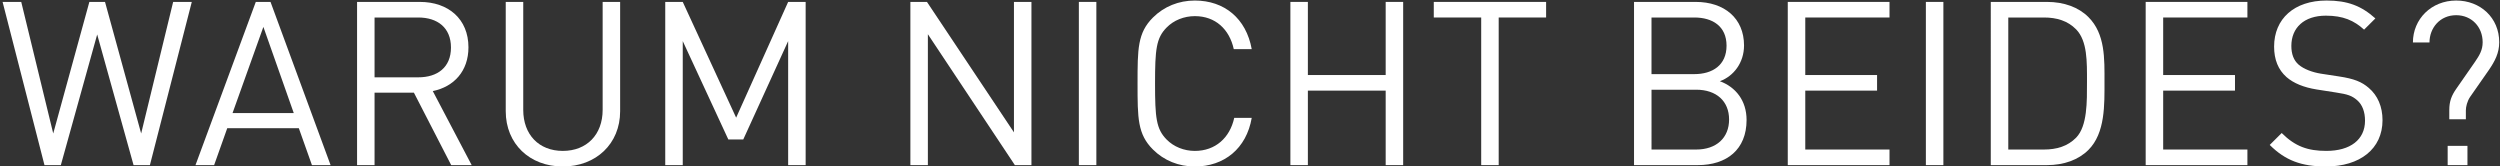
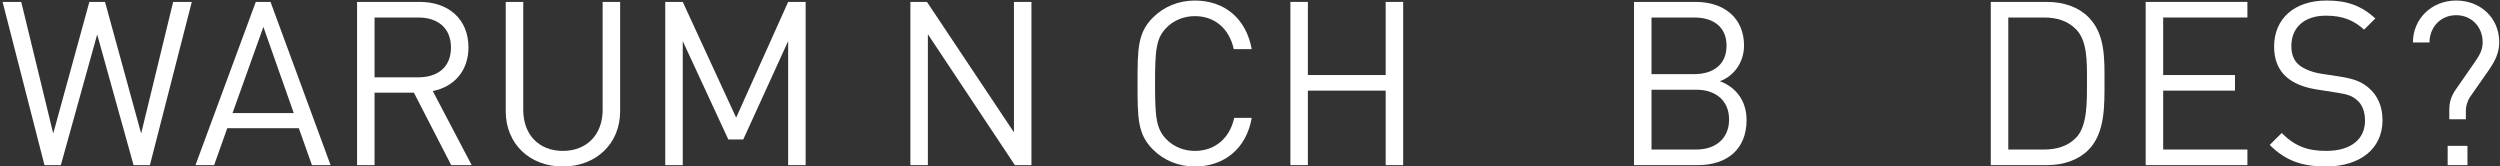
<svg xmlns="http://www.w3.org/2000/svg" version="1.1" id="Ebene_1" x="0px" y="0px" width="478px" height="31.833px" viewBox="0 0 478 31.833" enable-background="new 0 0 478 31.833" xml:space="preserve">
  <rect x="0" y="0" width="478" height="31.833" fill="#333333" stroke="none" />
  <rect x="467.993" y="27.889" fill="#FFFFFF" width="3.784" height="3.682" />
  <path fill="#FFFFFF" d="M477.851,8.079c0-4.689-3.606-7.977-8.229-7.977c-4.754,0-8.273,3.55-8.273,8.021h3.168  c0-2.762,1.981-5.216,5.105-5.216c2.949,0,5.061,2.235,5.061,5.172c0,1.49-0.613,2.498-1.449,3.725l-3.564,5.128  c-0.925,1.314-1.366,2.41-1.366,4.119v1.754h3.169v-1.709c0-0.702,0.268-1.754,0.793-2.542l3.608-5.172  C477.015,11.716,477.851,10.139,477.851,8.079" />
  <path fill="#FFFFFF" d="M455.538,22.98c0-2.586-0.924-4.733-2.64-6.181c-1.32-1.139-2.773-1.752-5.724-2.19l-3.433-0.526  c-1.629-0.263-3.256-0.876-4.227-1.709c-0.969-0.833-1.407-2.06-1.407-3.593c0-3.463,2.421-5.786,6.602-5.786  c3.301,0,5.37,0.92,7.306,2.674l2.156-2.148c-2.684-2.41-5.324-3.419-9.329-3.419c-6.206,0-10.033,3.506-10.033,8.81  c0,2.498,0.791,4.426,2.375,5.829c1.364,1.184,3.304,1.972,5.767,2.367l3.651,0.57c2.29,0.35,3.081,0.613,4.095,1.49  c1.012,0.875,1.496,2.279,1.496,3.899c0,3.638-2.816,5.785-7.396,5.785c-3.521,0-5.938-0.833-8.537-3.418l-2.287,2.278  c2.947,2.937,6.028,4.119,10.736,4.119C451.227,31.833,455.538,28.459,455.538,22.98" />
  <polygon fill="#FFFFFF" points="429.705,31.571 429.705,28.59 413.599,28.59 413.599,17.327 427.329,17.327 427.329,14.347   413.599,14.347 413.599,3.346 429.705,3.346 429.705,0.366 410.254,0.366 410.254,31.571 " />
  <path fill="#FFFFFF" d="M399.033,15.617c0,3.813,0.088,8.459-2.068,10.694c-1.63,1.666-3.741,2.279-6.162,2.279h-6.819V3.346h6.819  c2.421,0,4.532,0.613,6.162,2.279C399.121,7.859,399.033,11.804,399.033,15.617 M402.378,15.617c0-4.338,0.176-9.116-3.081-12.36  c-1.893-1.884-4.665-2.892-7.922-2.892h-10.738V31.57h10.738c3.257,0,6.029-1.009,7.922-2.894  C402.554,25.435,402.378,19.958,402.378,15.617" />
-   <rect x="368.227" y="0.366" fill="#FFFFFF" width="3.347" height="31.205" />
-   <polygon fill="#FFFFFF" points="361.274,31.571 361.274,28.59 345.168,28.59 345.168,17.327 358.896,17.327 358.896,14.347   345.168,14.347 345.168,3.346 361.274,3.346 361.274,0.366 341.821,0.366 341.821,31.571 " />
  <path fill="#FFFFFF" d="M330.601,22.849c0,3.506-2.421,5.741-6.294,5.741h-8.537V17.151h8.537  C328.18,17.151,330.601,19.342,330.601,22.849 M330.116,8.736c0,3.726-2.687,5.435-6.161,5.435h-8.188V3.346h8.188  C327.432,3.346,330.116,5.011,330.116,8.736 M333.945,22.937c0-3.726-2.112-6.312-5.105-7.408c2.641-0.964,4.62-3.549,4.62-6.837  c0-5.215-3.783-8.327-9.241-8.327h-11.794V31.57h12.19C330.161,31.571,333.945,28.59,333.945,22.937" />
-   <polygon fill="#FFFFFF" points="295.615,3.346 295.615,0.366 274.139,0.366 274.139,3.346 283.205,3.346 283.205,31.571   286.549,31.571 286.549,3.346 " />
  <polygon fill="#FFFFFF" points="268.286,31.571 268.286,0.366 264.941,0.366 264.941,14.347 250.064,14.347 250.064,0.366   246.723,0.366 246.723,31.571 250.064,31.571 250.064,17.327 264.941,17.327 264.941,31.571 " />
  <path fill="#FFFFFF" d="M239.329,22.542h-3.346c-0.836,3.813-3.608,6.312-7.525,6.312c-2.068,0-4.047-0.789-5.413-2.189  c-1.979-2.018-2.201-4.164-2.201-10.695s0.223-8.678,2.201-10.694c1.366-1.403,3.345-2.191,5.413-2.191  c3.917,0,6.604,2.498,7.439,6.311h3.432c-1.057-5.873-5.237-9.292-10.871-9.292c-3.08,0-5.897,1.14-8.009,3.244  c-2.95,2.936-2.95,6.003-2.95,12.622s0,9.687,2.95,12.623c2.111,2.104,4.929,3.244,8.009,3.244  C234.047,31.833,238.317,28.417,239.329,22.542" />
-   <rect x="206.278" y="0.366" fill="#FFFFFF" width="3.345" height="31.205" />
  <polygon fill="#FFFFFF" points="197.212,31.571 197.212,0.366 193.868,0.366 193.868,25.304 177.234,0.366 174.065,0.366   174.065,31.571 177.41,31.571 177.41,6.545 194.044,31.571 " />
  <polygon fill="#FFFFFF" points="154.04,31.571 154.04,0.366 150.695,0.366 140.751,22.499 130.542,0.366 127.195,0.366   127.195,31.571 130.542,31.571 130.542,7.859 139.254,26.663 142.114,26.663 150.695,7.859 150.695,31.571 " />
  <path fill="#FFFFFF" d="M118.57,21.271V0.366h-3.344v20.642c0,4.732-3.038,7.845-7.615,7.845c-4.575,0-7.567-3.112-7.567-7.845  V0.366h-3.347v20.906c0,6.223,4.577,10.562,10.914,10.562C113.948,31.834,118.57,27.495,118.57,21.271" />
  <path fill="#FFFFFF" d="M86.225,9.087c0,3.813-2.596,5.697-6.249,5.697h-8.361V3.346h8.361C83.629,3.346,86.225,5.274,86.225,9.087   M90.187,31.571l-7.438-14.156c4.048-0.832,6.82-3.812,6.82-8.371c0-5.391-3.827-8.678-9.285-8.678H68.271v31.205h3.344v-13.85  h7.525l7.13,13.85H90.187z" />
  <path fill="#FFFFFF" d="M56.168,21.622H44.461l5.897-16.479L56.168,21.622z M63.209,31.571L51.723,0.366h-2.816L37.376,31.571h3.564  l2.509-7.056h13.687l2.508,7.056H63.209z" />
  <polygon fill="#FFFFFF" points="36.671,0.366 33.107,0.366 26.989,25.522 20.079,0.366 17.086,0.366 10.177,25.522 4.061,0.366   0.495,0.366 8.505,31.571 11.631,31.571 18.582,6.589 25.537,31.571 28.661,31.571 " />
</svg>